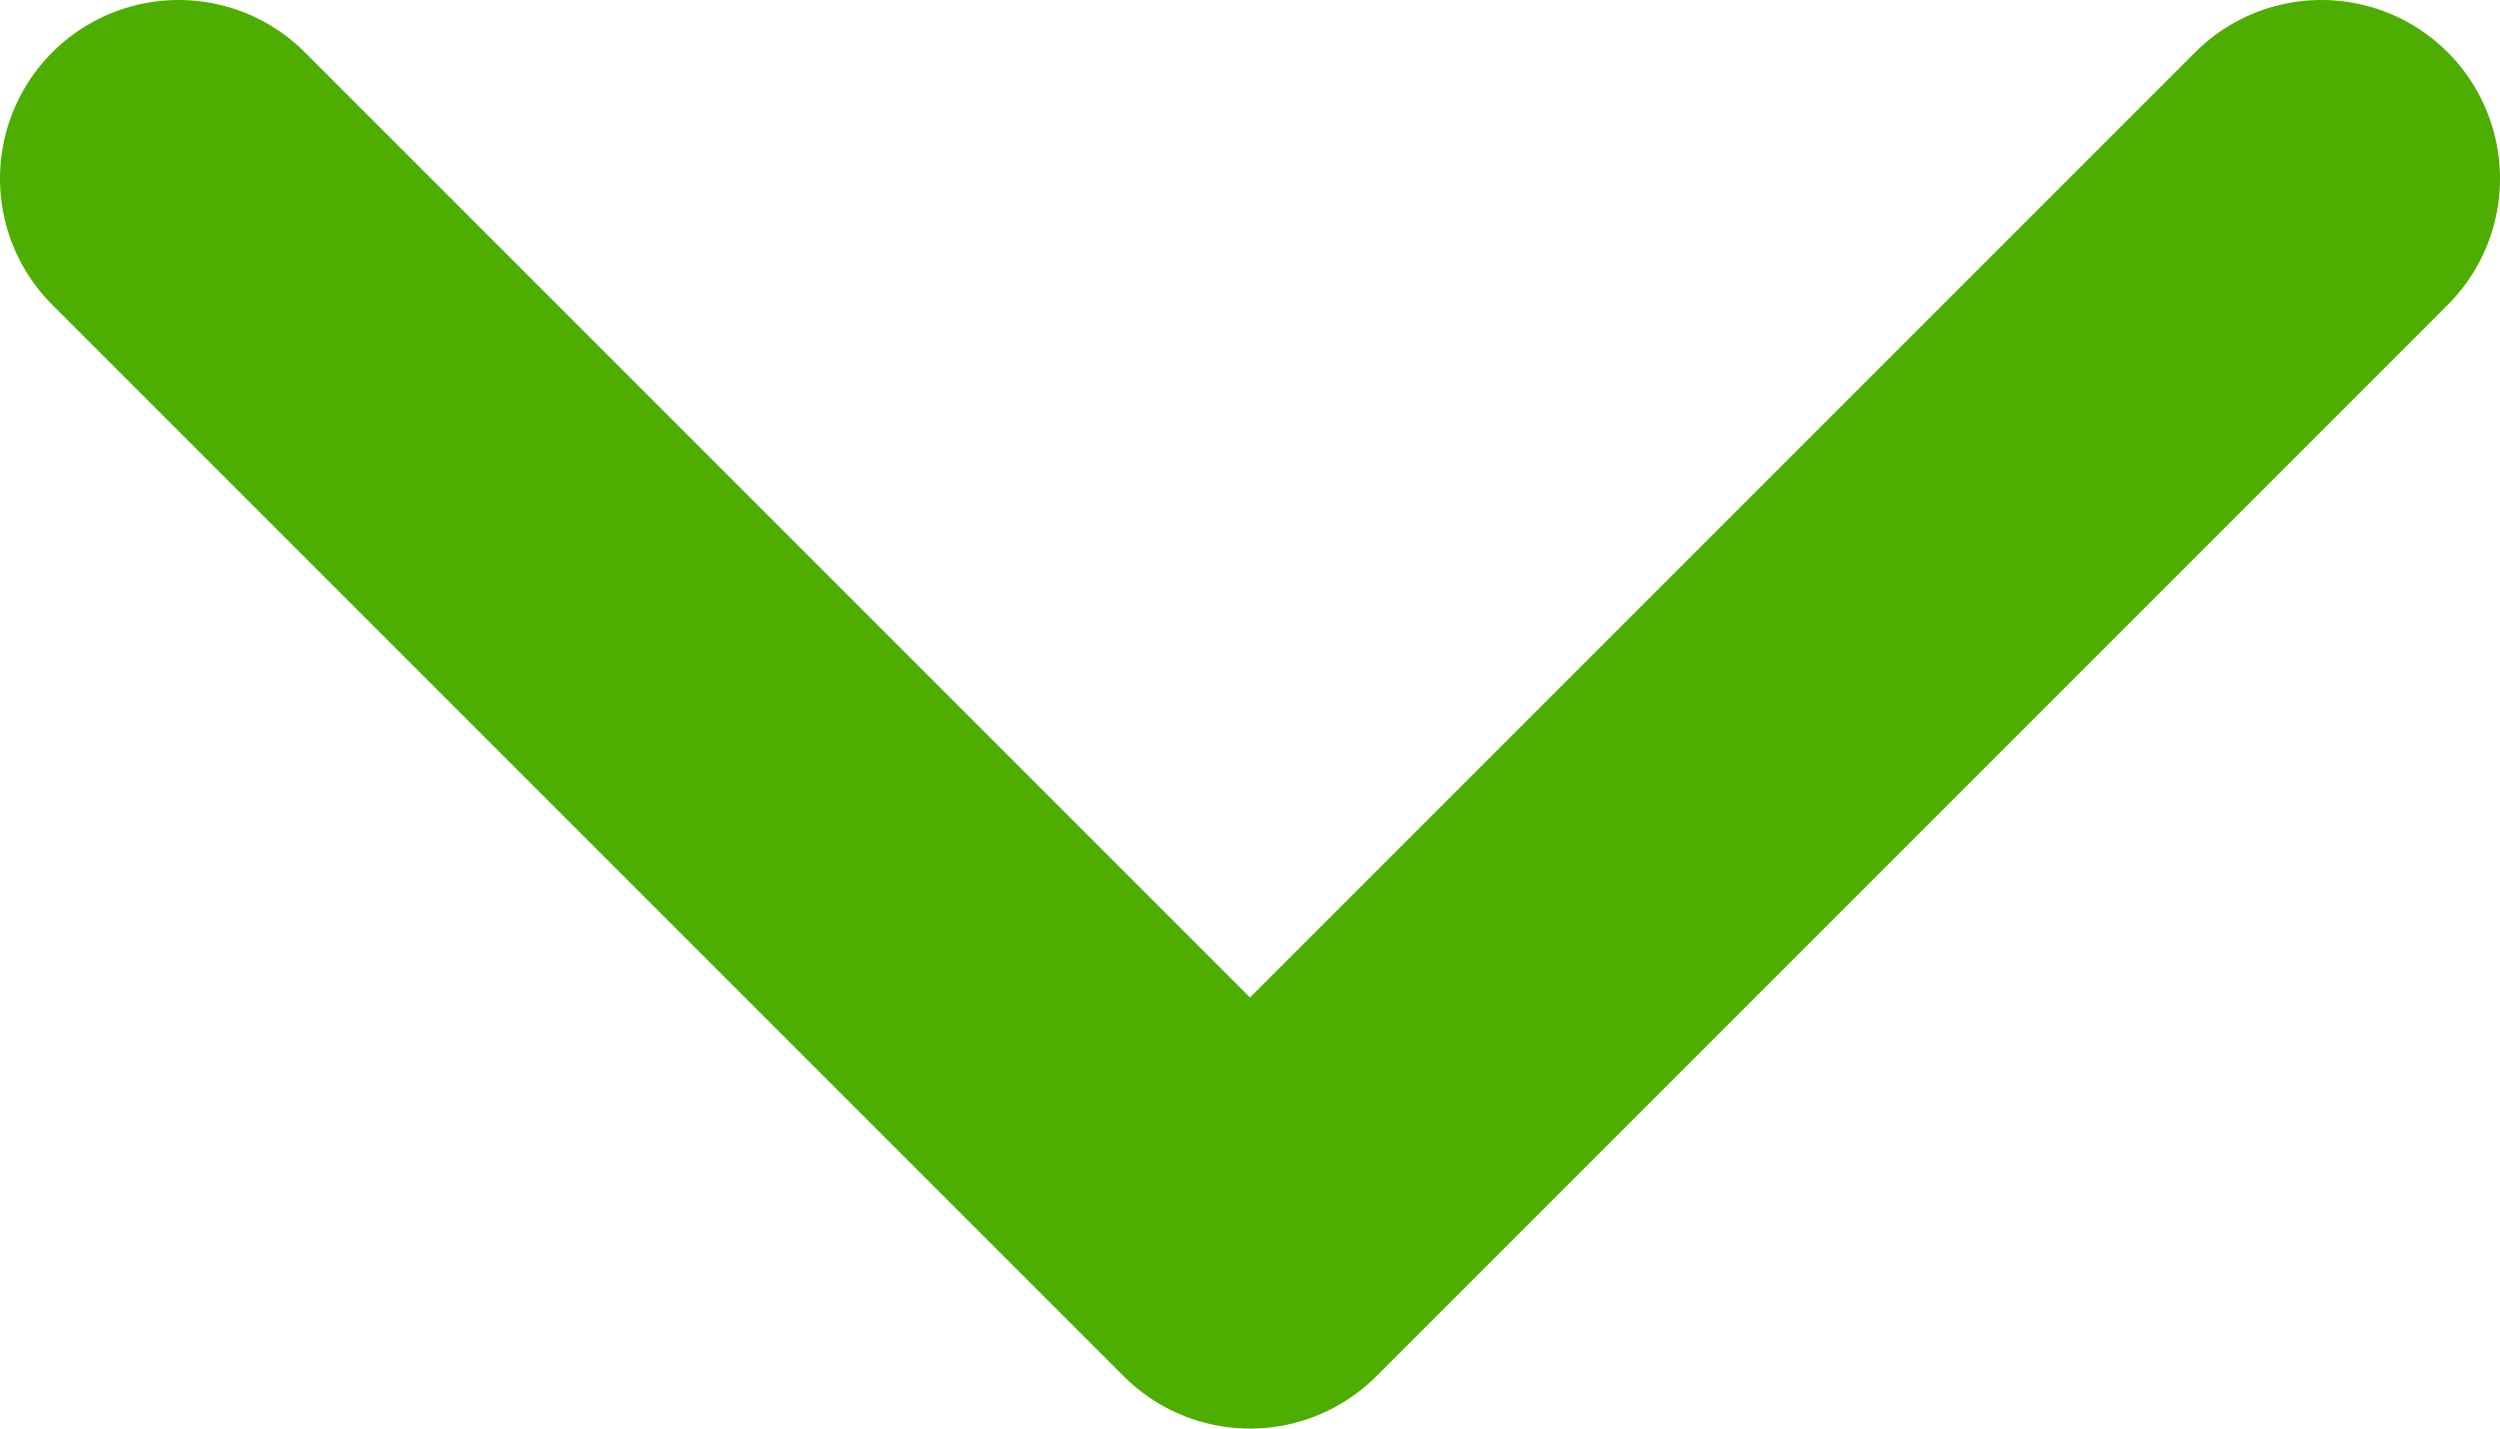
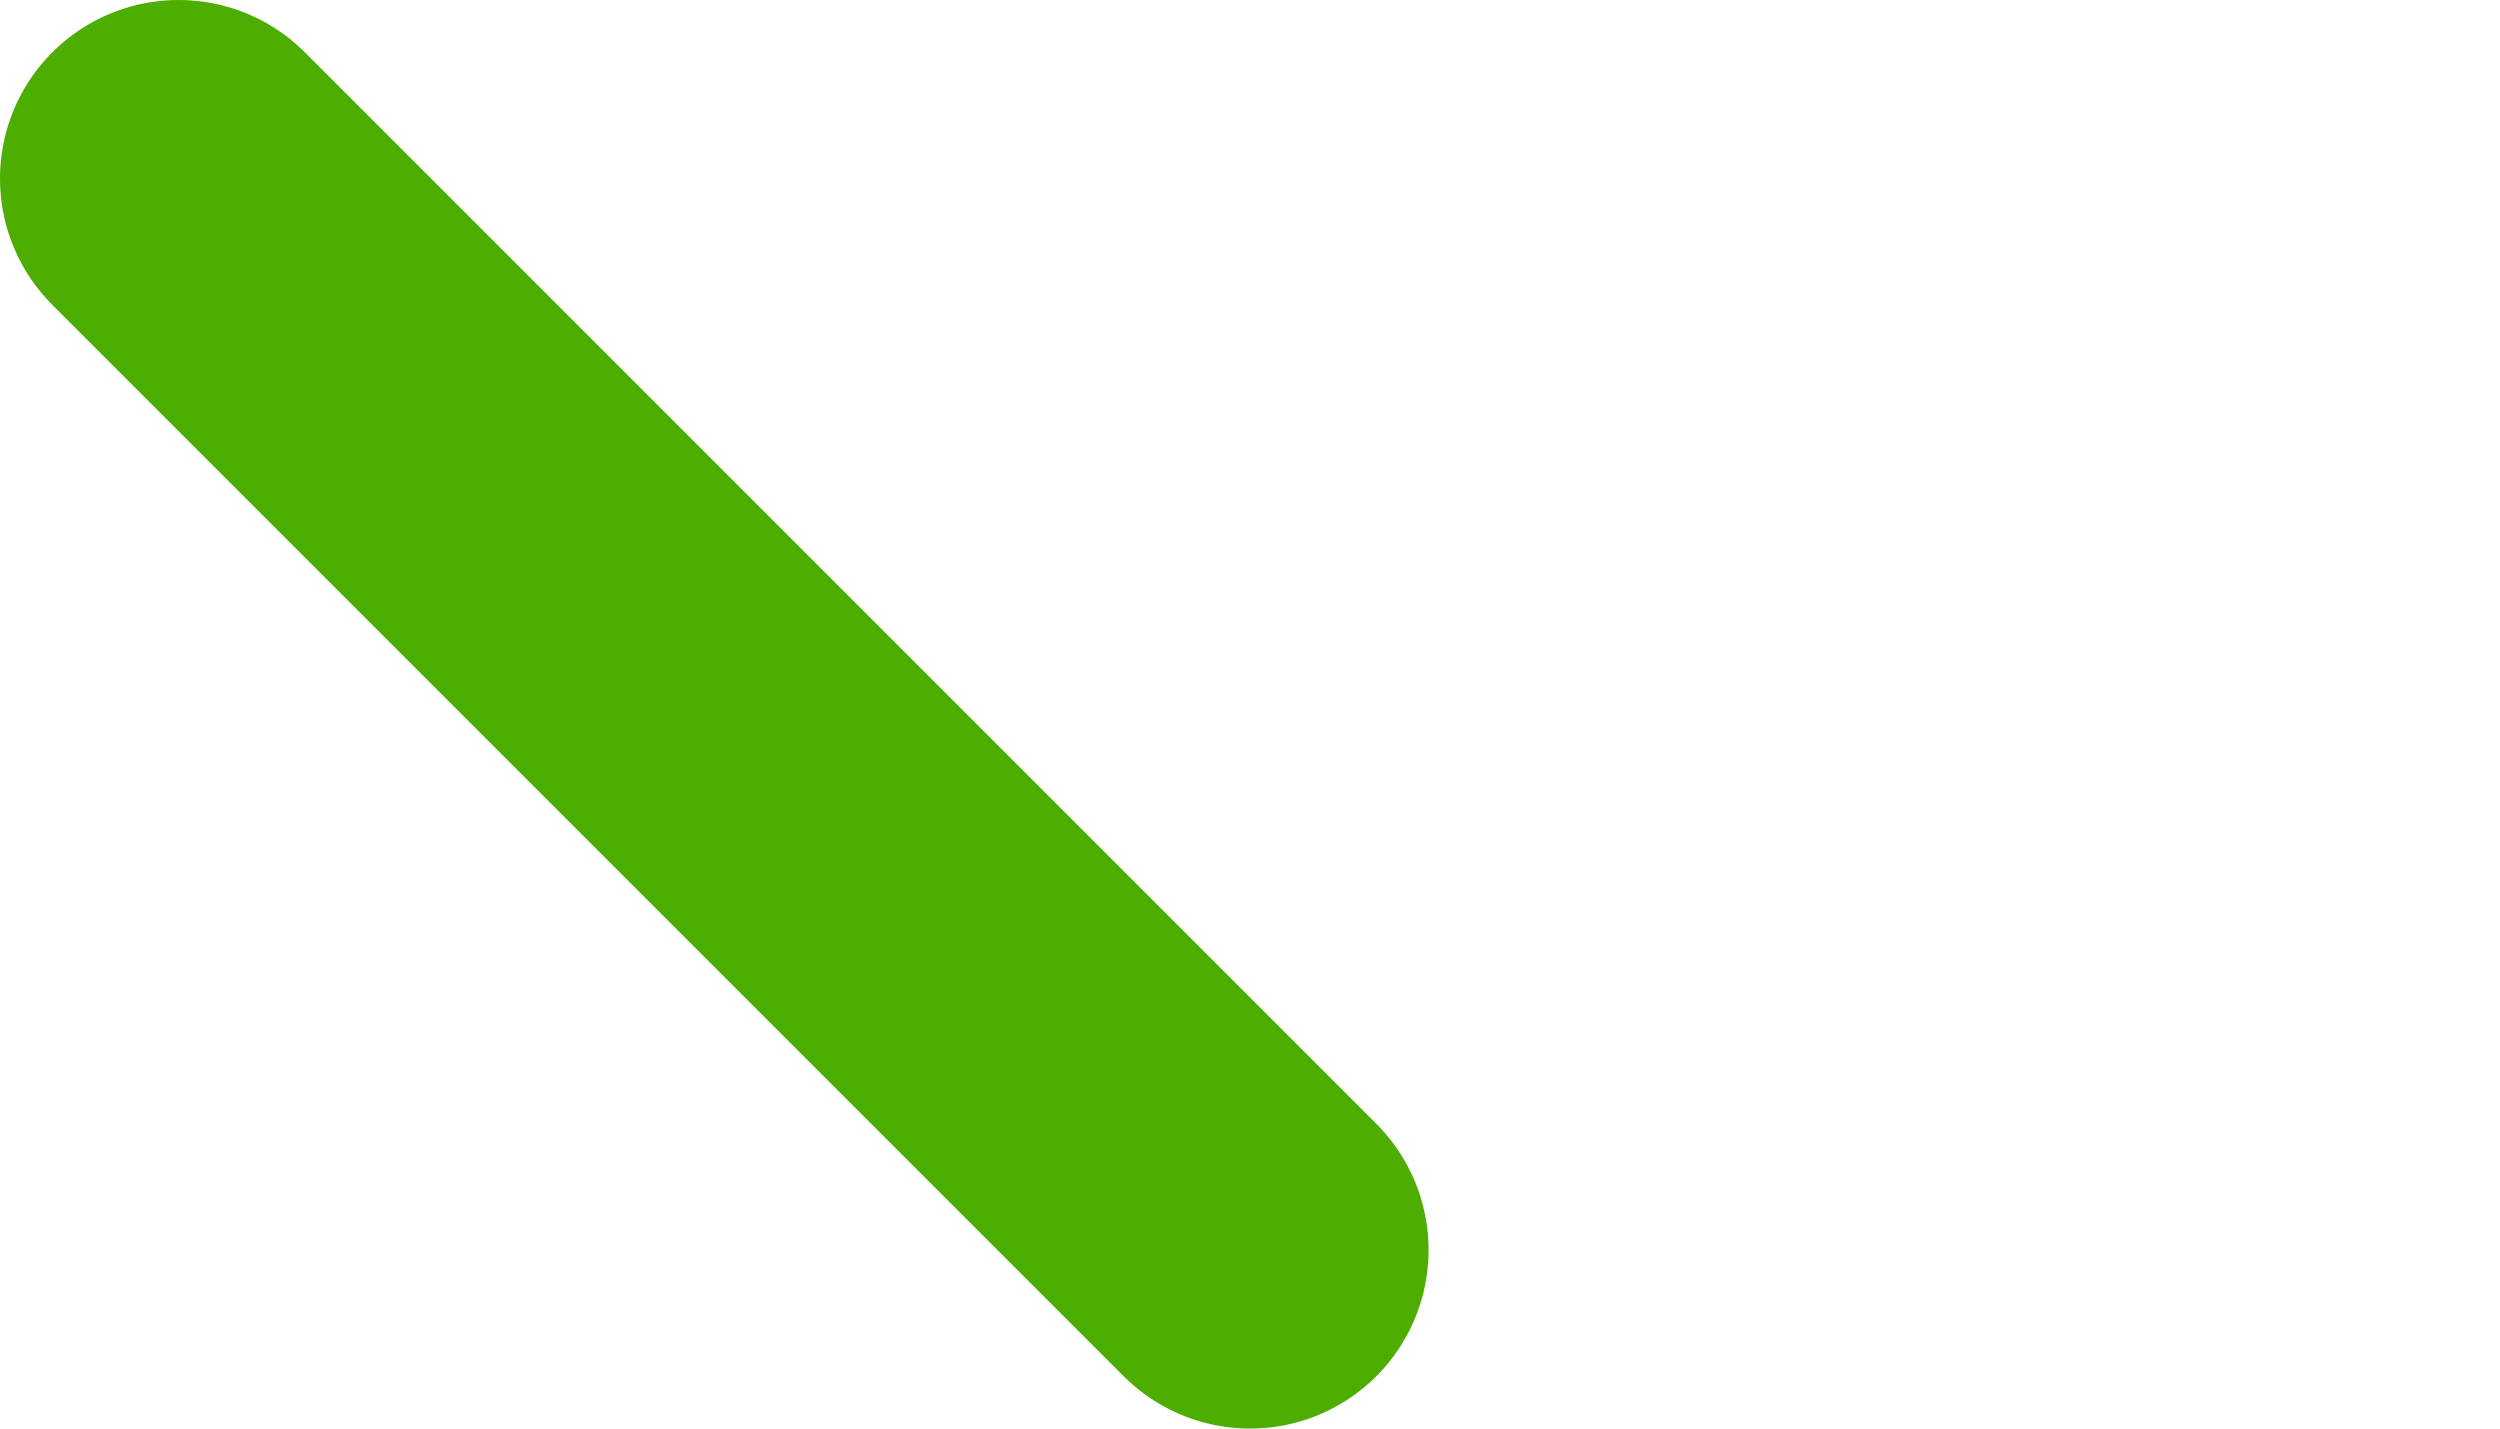
<svg xmlns="http://www.w3.org/2000/svg" width="14" height="8" viewBox="0 0 14 8" fill="none">
-   <path d="M1 1L7 7L13 1" stroke="#4DAD01" stroke-width="2" stroke-linecap="round" stroke-linejoin="round" />
+   <path d="M1 1L7 7" stroke="#4DAD01" stroke-width="2" stroke-linecap="round" stroke-linejoin="round" />
</svg>